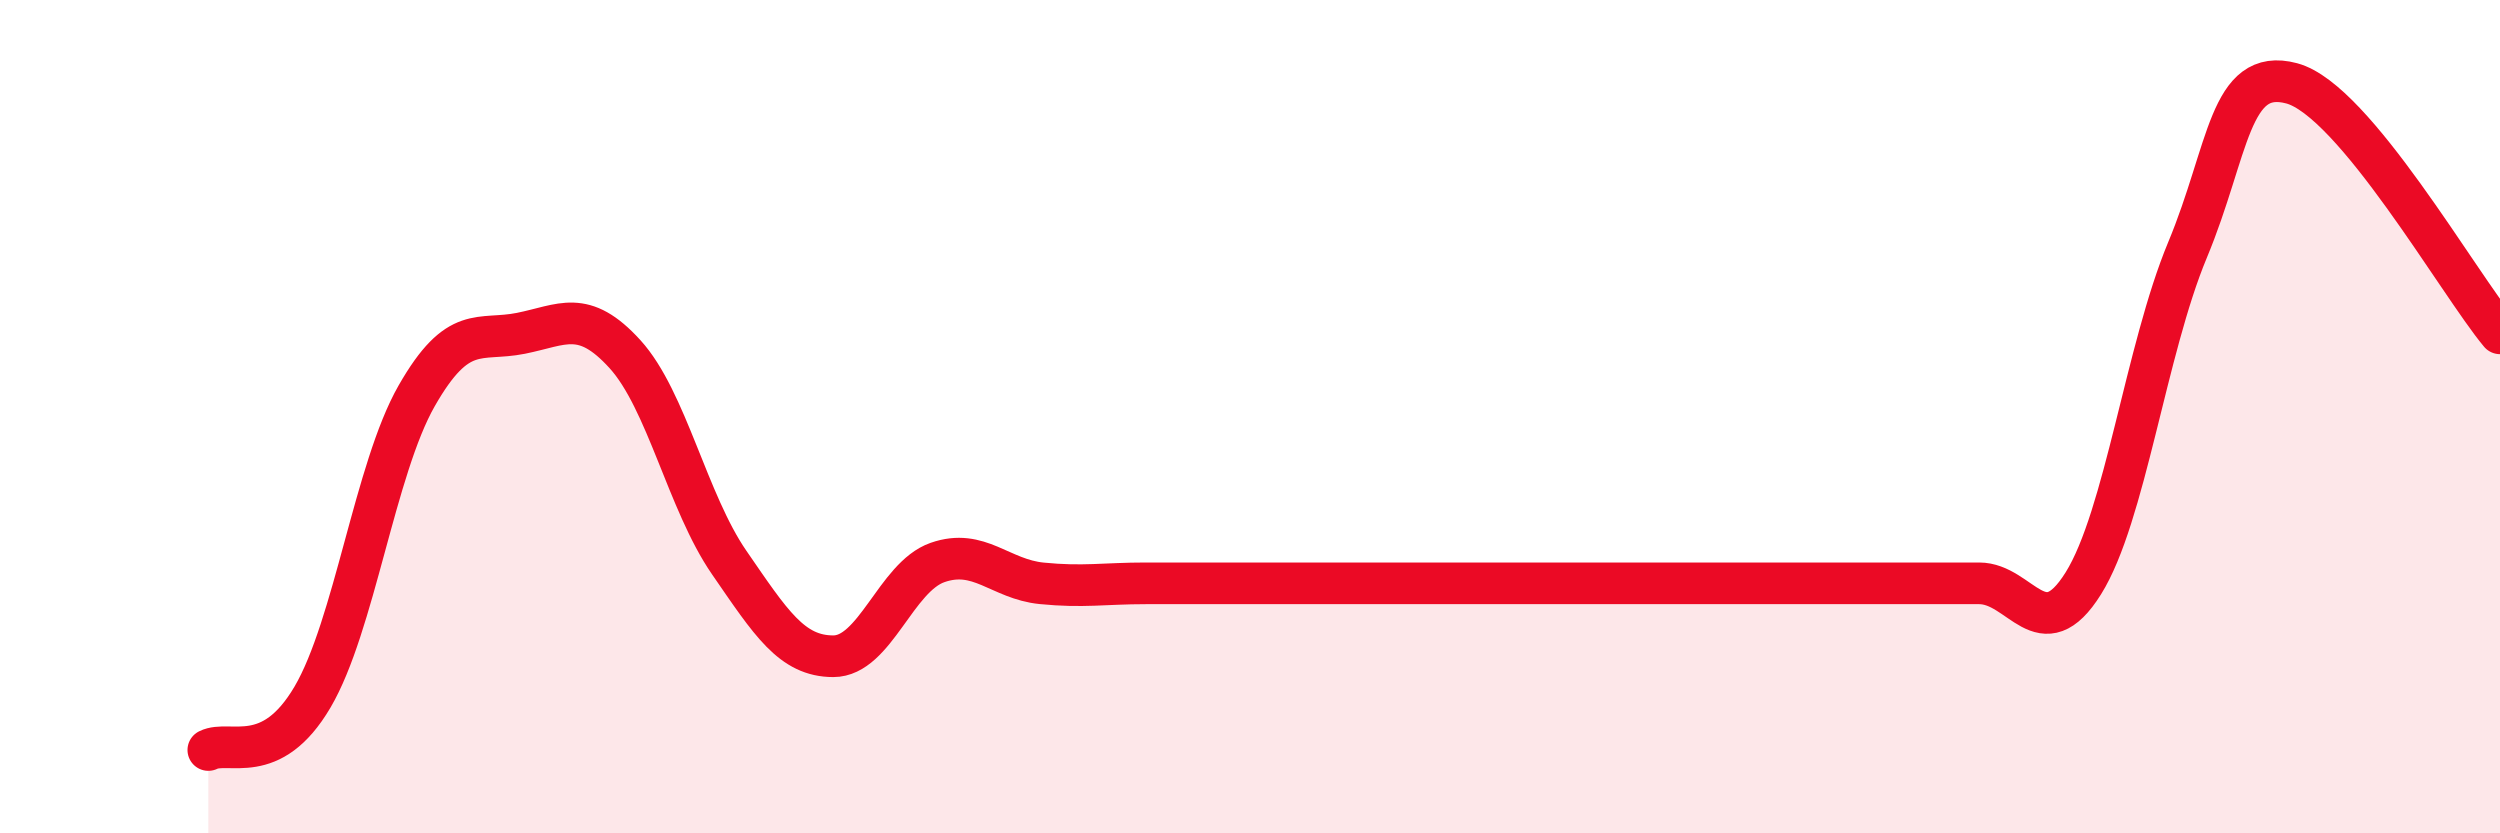
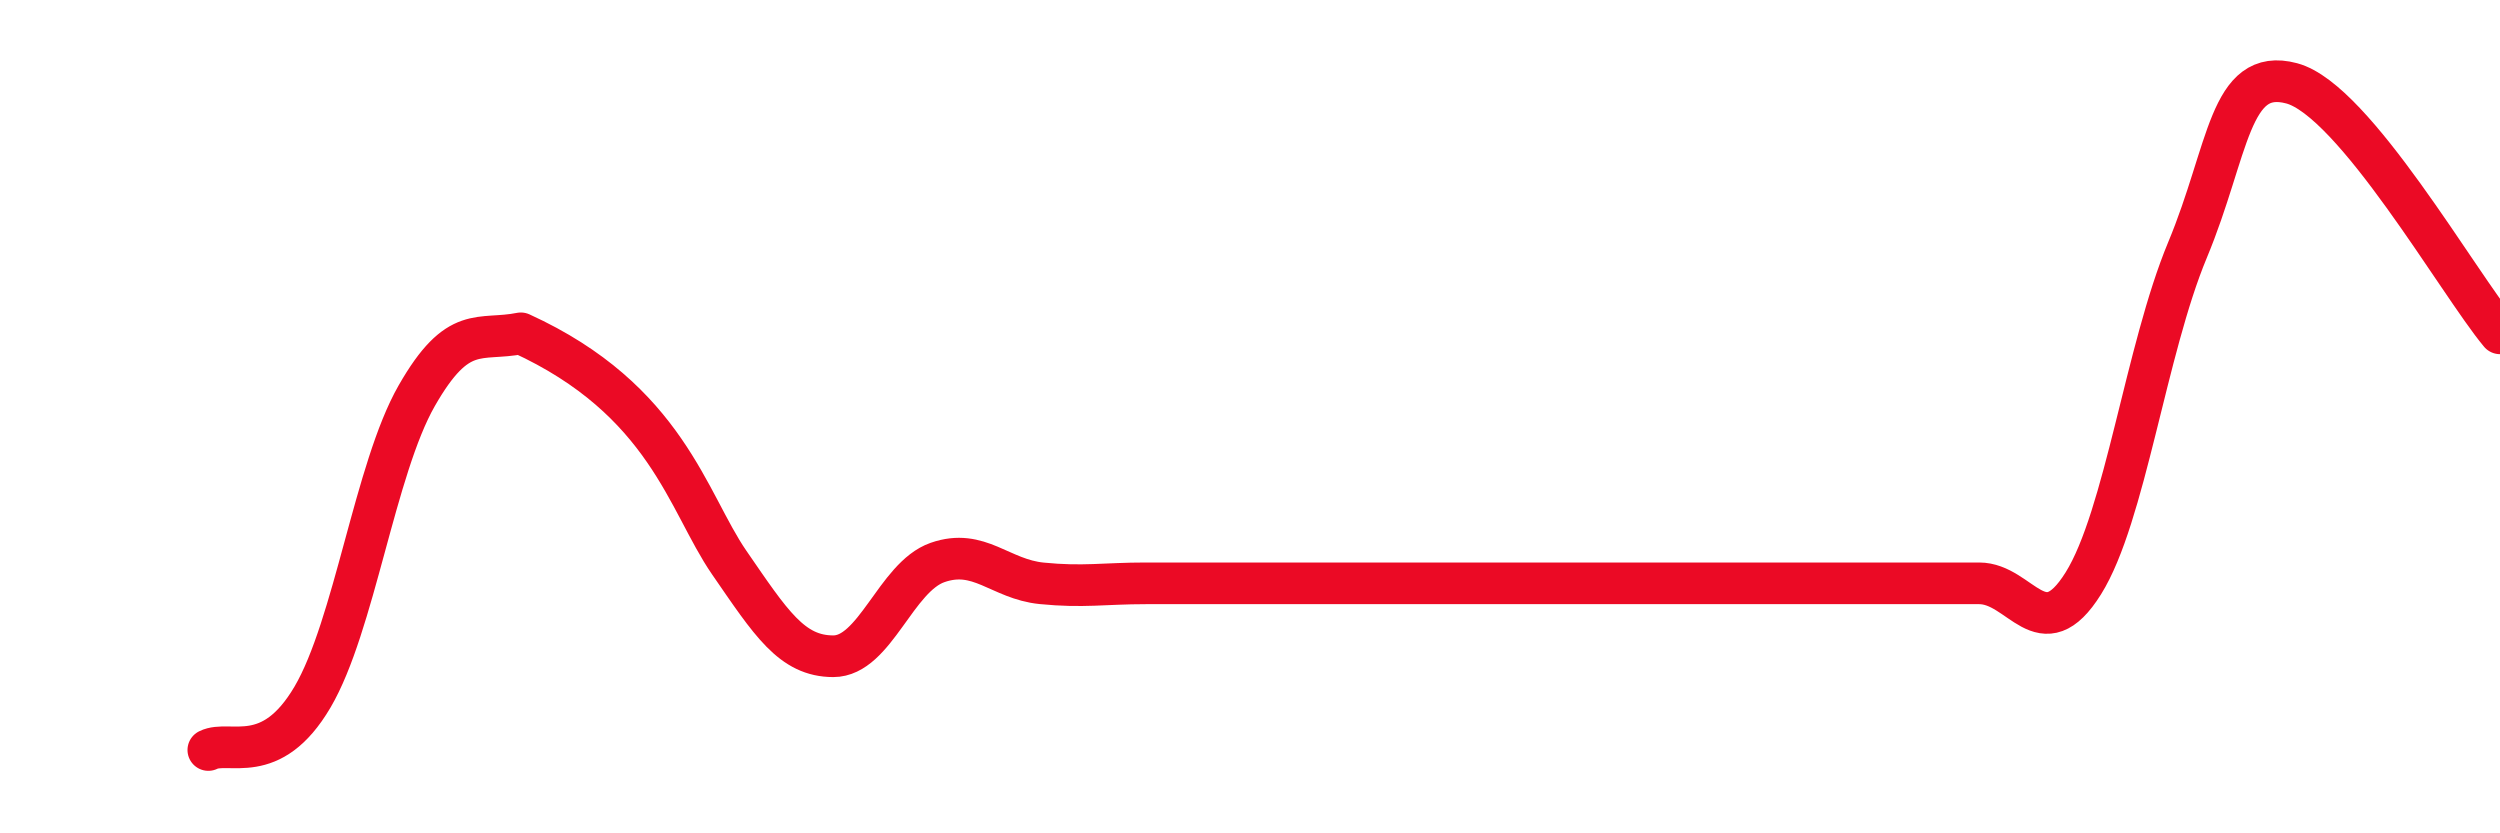
<svg xmlns="http://www.w3.org/2000/svg" width="60" height="20" viewBox="0 0 60 20">
-   <path d="M 5,18 C 5.5,17.75 6.5,18.43 7.5,16.73 C 8.5,15.03 9,11.25 10,9.5 C 11,7.75 11.5,8.2 12.5,8 C 13.5,7.8 14,7.4 15,8.5 C 16,9.6 16.5,12.05 17.5,13.5 C 18.5,14.95 19,15.75 20,15.75 C 21,15.75 21.5,13.85 22.5,13.5 C 23.5,13.15 24,13.9 25,14 C 26,14.1 26.5,14 27.5,14 C 28.5,14 29,14 30,14 C 31,14 31.5,14 32.5,14 C 33.5,14 34,14 35,14 C 36,14 36.5,14 37.5,14 C 38.5,14 39,14 40,14 C 41,14 41.5,14 42.5,14 C 43.5,14 44,14 45,14 C 46,14 46.5,14 47.5,14 C 48.5,14 49,15.6 50,14 C 51,12.4 51.5,8.4 52.5,6 C 53.5,3.6 53.5,1.6 55,2 C 56.5,2.4 59,6.8 60,8L60 20L5 20Z" fill="#EB0A25" opacity="0.1" stroke-linecap="round" stroke-linejoin="round" />
-   <path d="M 5,18 C 5.5,17.75 6.5,18.43 7.5,16.73 C 8.5,15.03 9,11.25 10,9.5 C 11,7.75 11.5,8.2 12.5,8 C 13.5,7.8 14,7.4 15,8.5 C 16,9.6 16.5,12.05 17.5,13.5 C 18.5,14.95 19,15.75 20,15.75 C 21,15.75 21.5,13.85 22.5,13.5 C 23.5,13.15 24,13.9 25,14 C 26,14.1 26.5,14 27.5,14 C 28.5,14 29,14 30,14 C 31,14 31.5,14 32.5,14 C 33.5,14 34,14 35,14 C 36,14 36.5,14 37.5,14 C 38.5,14 39,14 40,14 C 41,14 41.5,14 42.5,14 C 43.5,14 44,14 45,14 C 46,14 46.5,14 47.5,14 C 48.5,14 49,15.6 50,14 C 51,12.4 51.5,8.4 52.5,6 C 53.5,3.6 53.5,1.6 55,2 C 56.5,2.4 59,6.8 60,8" stroke="#EB0A25" stroke-width="1" fill="none" stroke-linecap="round" stroke-linejoin="round" />
+   <path d="M 5,18 C 5.5,17.75 6.5,18.43 7.5,16.73 C 8.5,15.03 9,11.25 10,9.5 C 11,7.75 11.5,8.2 12.5,8 C 16,9.6 16.5,12.05 17.5,13.5 C 18.5,14.95 19,15.75 20,15.75 C 21,15.75 21.5,13.85 22.5,13.5 C 23.5,13.15 24,13.9 25,14 C 26,14.1 26.5,14 27.5,14 C 28.5,14 29,14 30,14 C 31,14 31.5,14 32.5,14 C 33.5,14 34,14 35,14 C 36,14 36.5,14 37.5,14 C 38.5,14 39,14 40,14 C 41,14 41.5,14 42.5,14 C 43.5,14 44,14 45,14 C 46,14 46.5,14 47.5,14 C 48.5,14 49,15.6 50,14 C 51,12.4 51.5,8.4 52.5,6 C 53.5,3.6 53.5,1.6 55,2 C 56.5,2.4 59,6.8 60,8" stroke="#EB0A25" stroke-width="1" fill="none" stroke-linecap="round" stroke-linejoin="round" />
</svg>